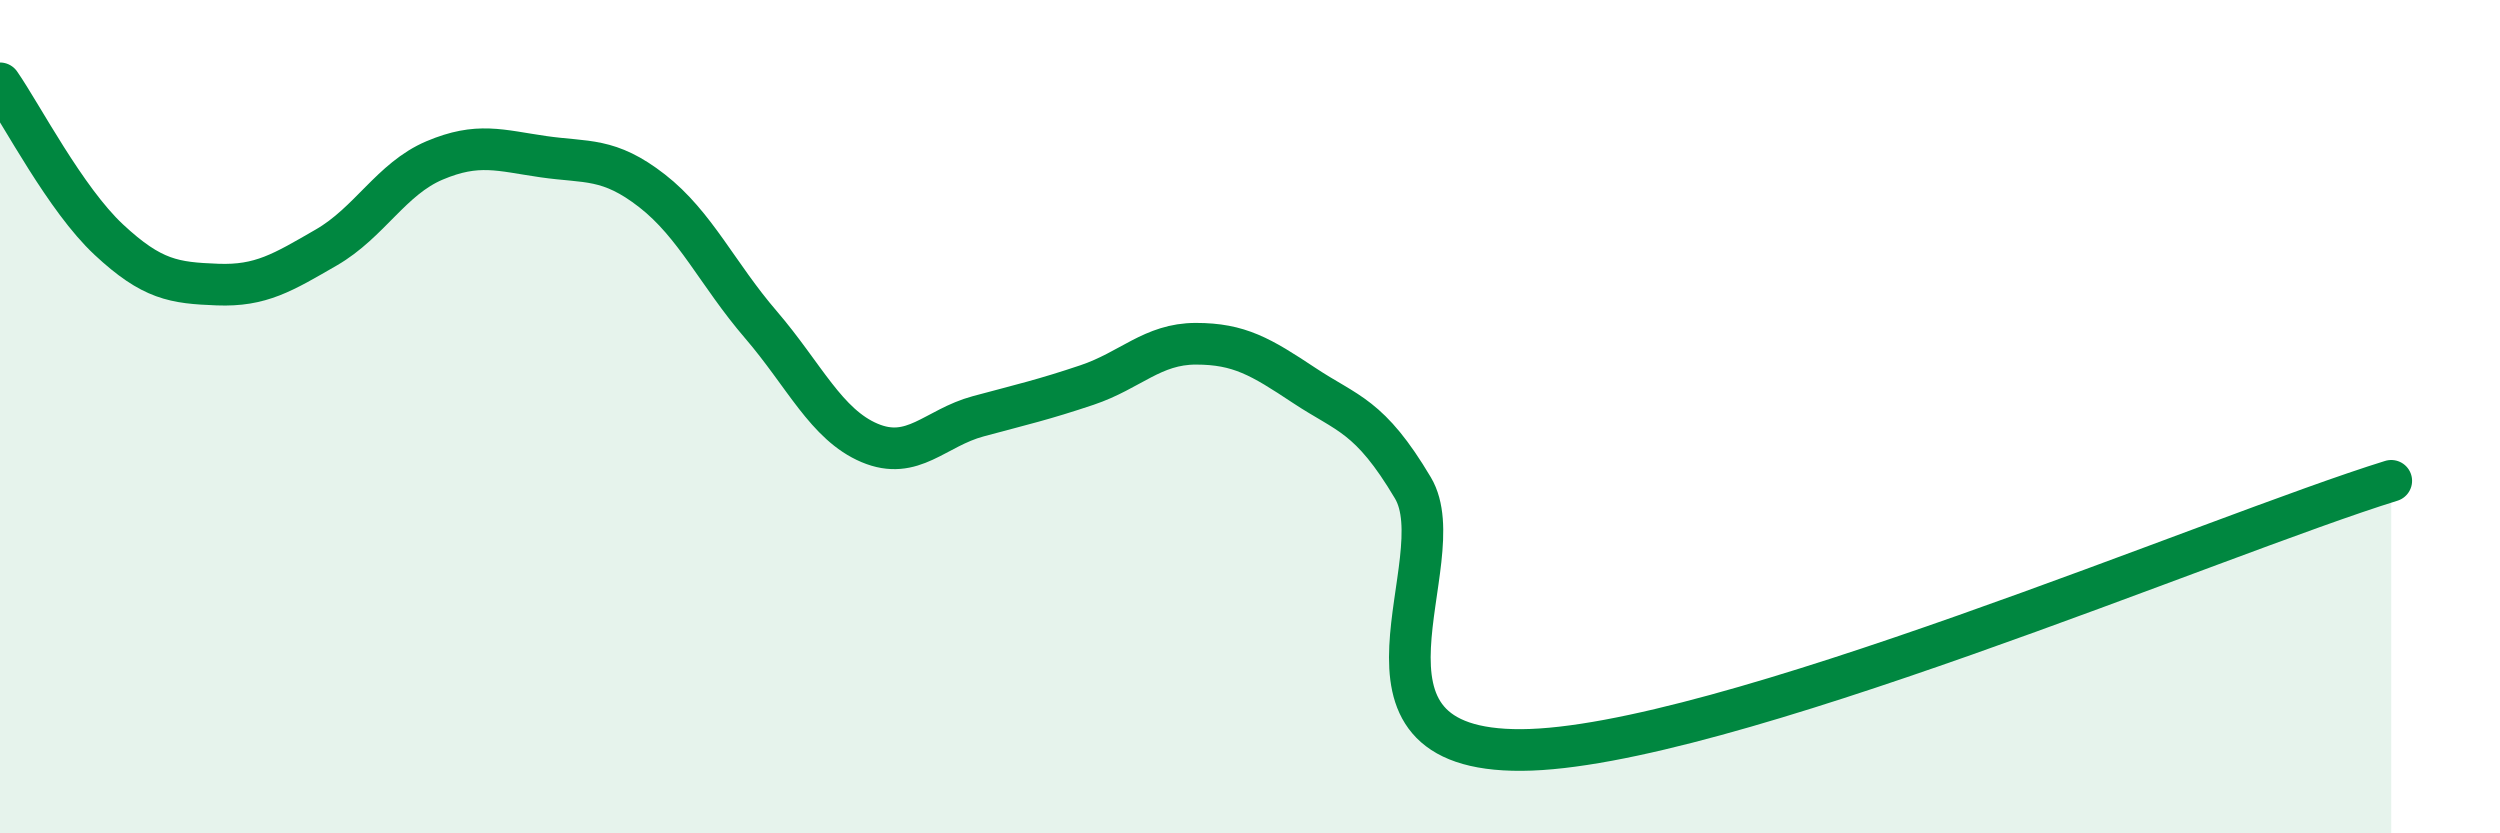
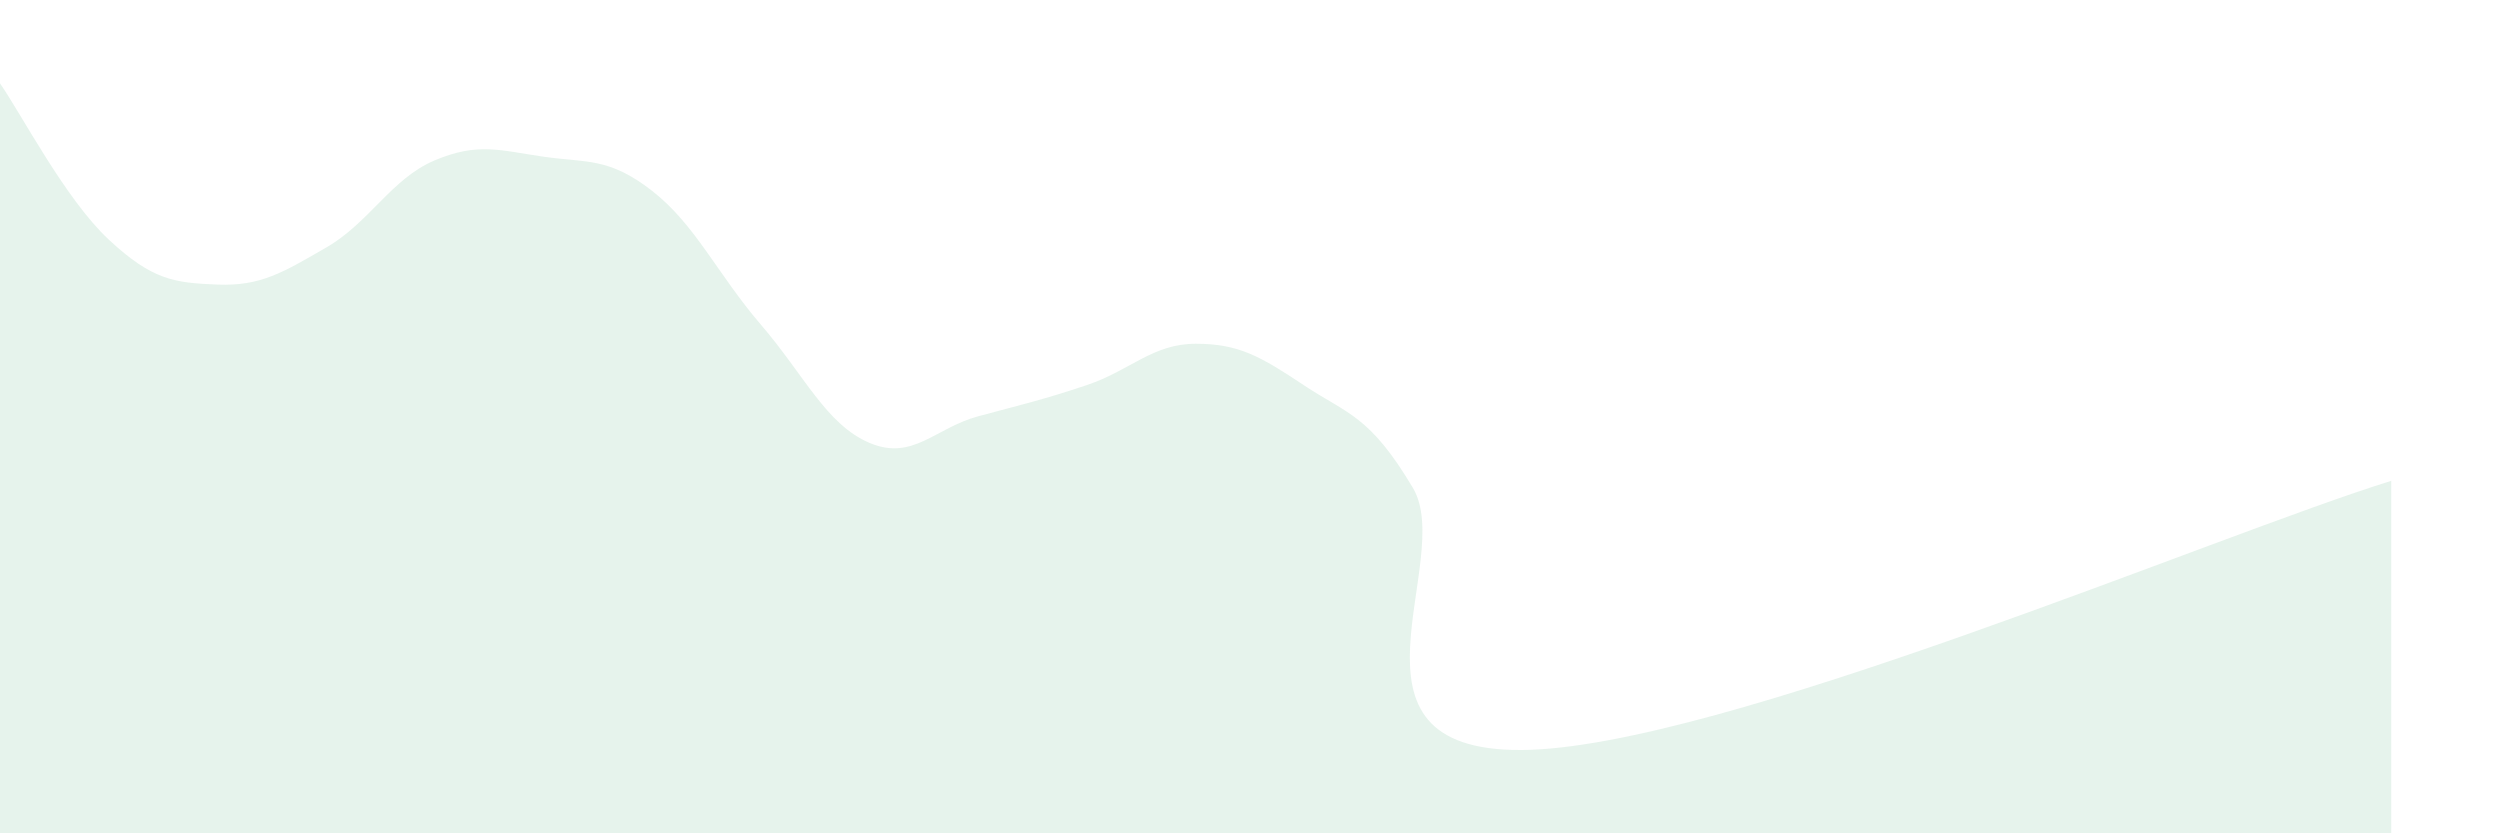
<svg xmlns="http://www.w3.org/2000/svg" width="60" height="20" viewBox="0 0 60 20">
  <path d="M 0,2 C 0.52,2.75 1.57,4.78 2.61,5.75 C 3.65,6.72 4.18,6.79 5.22,6.83 C 6.26,6.87 6.79,6.54 7.83,5.94 C 8.87,5.34 9.39,4.29 10.43,3.85 C 11.47,3.41 12,3.61 13.04,3.76 C 14.08,3.91 14.61,3.77 15.65,4.58 C 16.69,5.39 17.22,6.58 18.26,7.79 C 19.3,9 19.83,10.19 20.87,10.63 C 21.91,11.07 22.44,10.27 23.48,9.99 C 24.52,9.71 25.05,9.59 26.09,9.24 C 27.13,8.89 27.66,8.25 28.7,8.25 C 29.74,8.25 30.26,8.56 31.3,9.25 C 32.34,9.94 32.87,9.96 33.91,11.71 C 34.95,13.46 31.82,18.03 36.52,18 C 41.22,17.97 53.22,12.83 57.39,11.54L57.39 20L0 20Z" fill="#008740" opacity="0.1" stroke-linecap="round" stroke-linejoin="round" />
-   <path d="M 0,2 C 0.52,2.75 1.57,4.78 2.61,5.75 C 3.65,6.72 4.18,6.79 5.22,6.83 C 6.26,6.87 6.79,6.54 7.83,5.94 C 8.87,5.34 9.39,4.29 10.43,3.85 C 11.47,3.41 12,3.61 13.04,3.76 C 14.08,3.91 14.61,3.77 15.65,4.58 C 16.69,5.39 17.22,6.58 18.26,7.79 C 19.3,9 19.83,10.19 20.87,10.63 C 21.91,11.07 22.44,10.27 23.48,9.99 C 24.52,9.71 25.05,9.59 26.09,9.24 C 27.13,8.89 27.66,8.25 28.7,8.25 C 29.74,8.25 30.26,8.56 31.3,9.25 C 32.34,9.94 32.87,9.96 33.91,11.71 C 34.95,13.46 31.82,18.03 36.52,18 C 41.22,17.97 53.22,12.83 57.39,11.54" stroke="#008740" stroke-width="1" fill="none" stroke-linecap="round" stroke-linejoin="round" />
</svg>